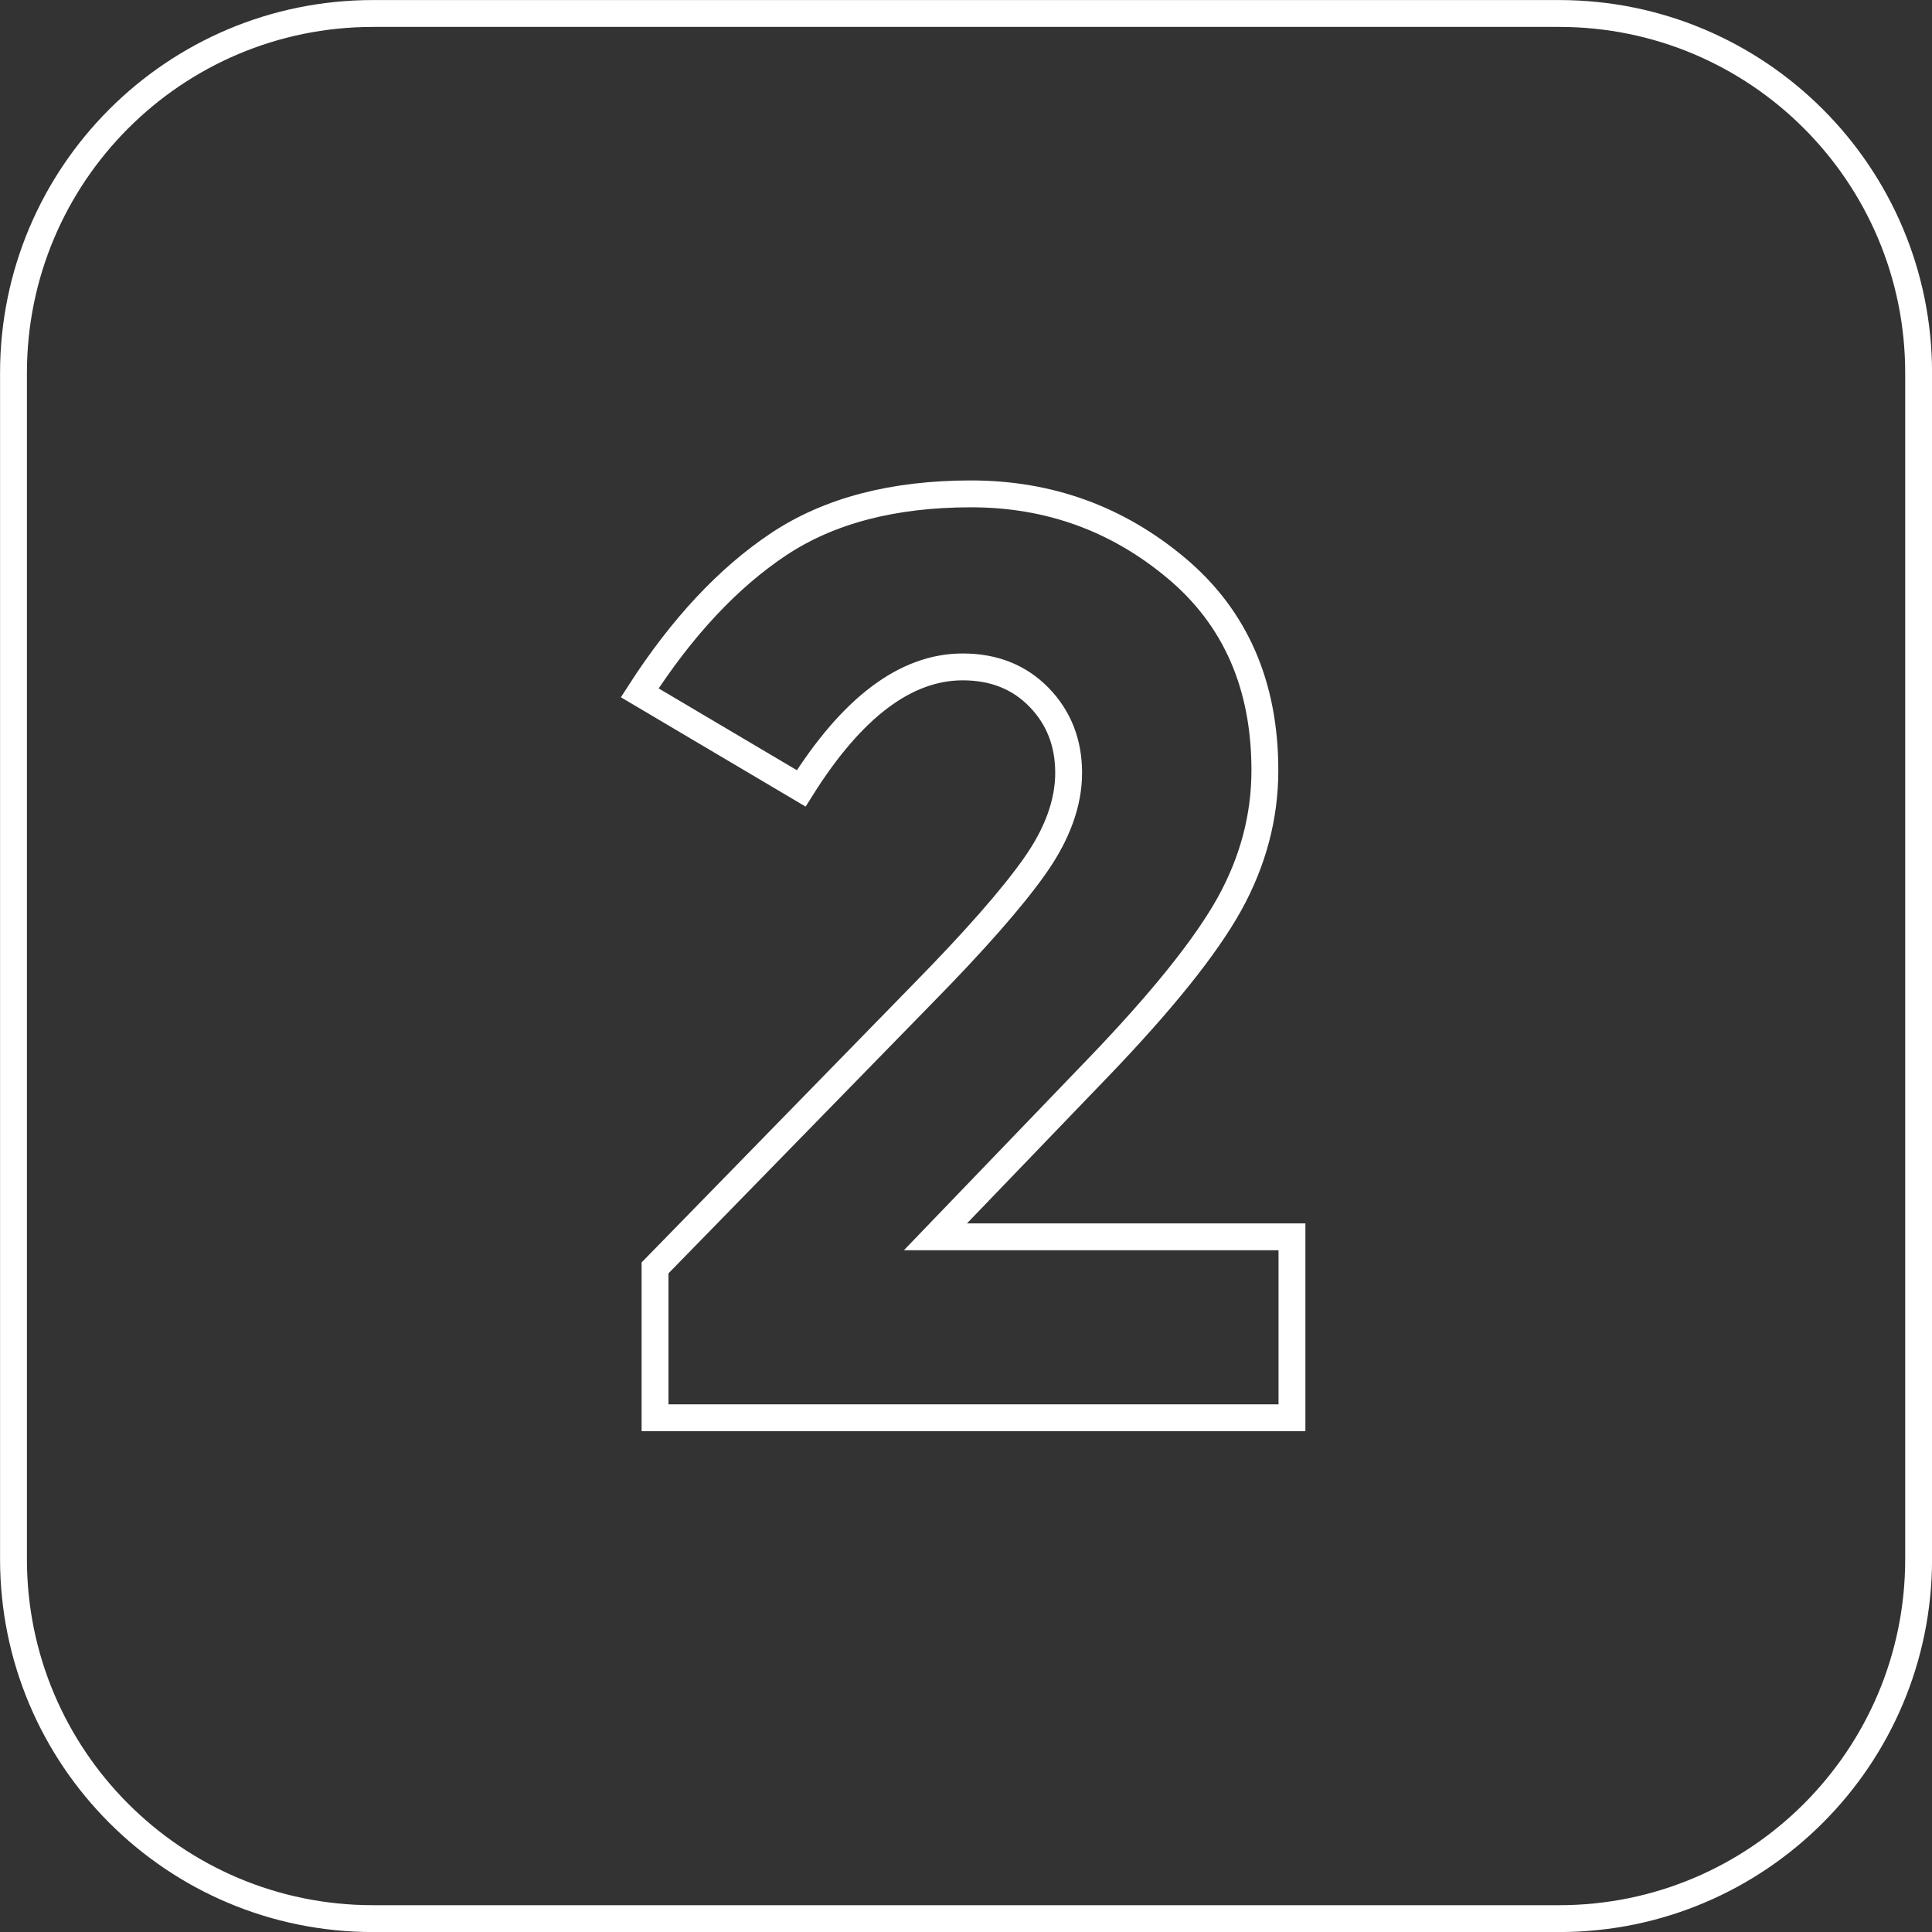
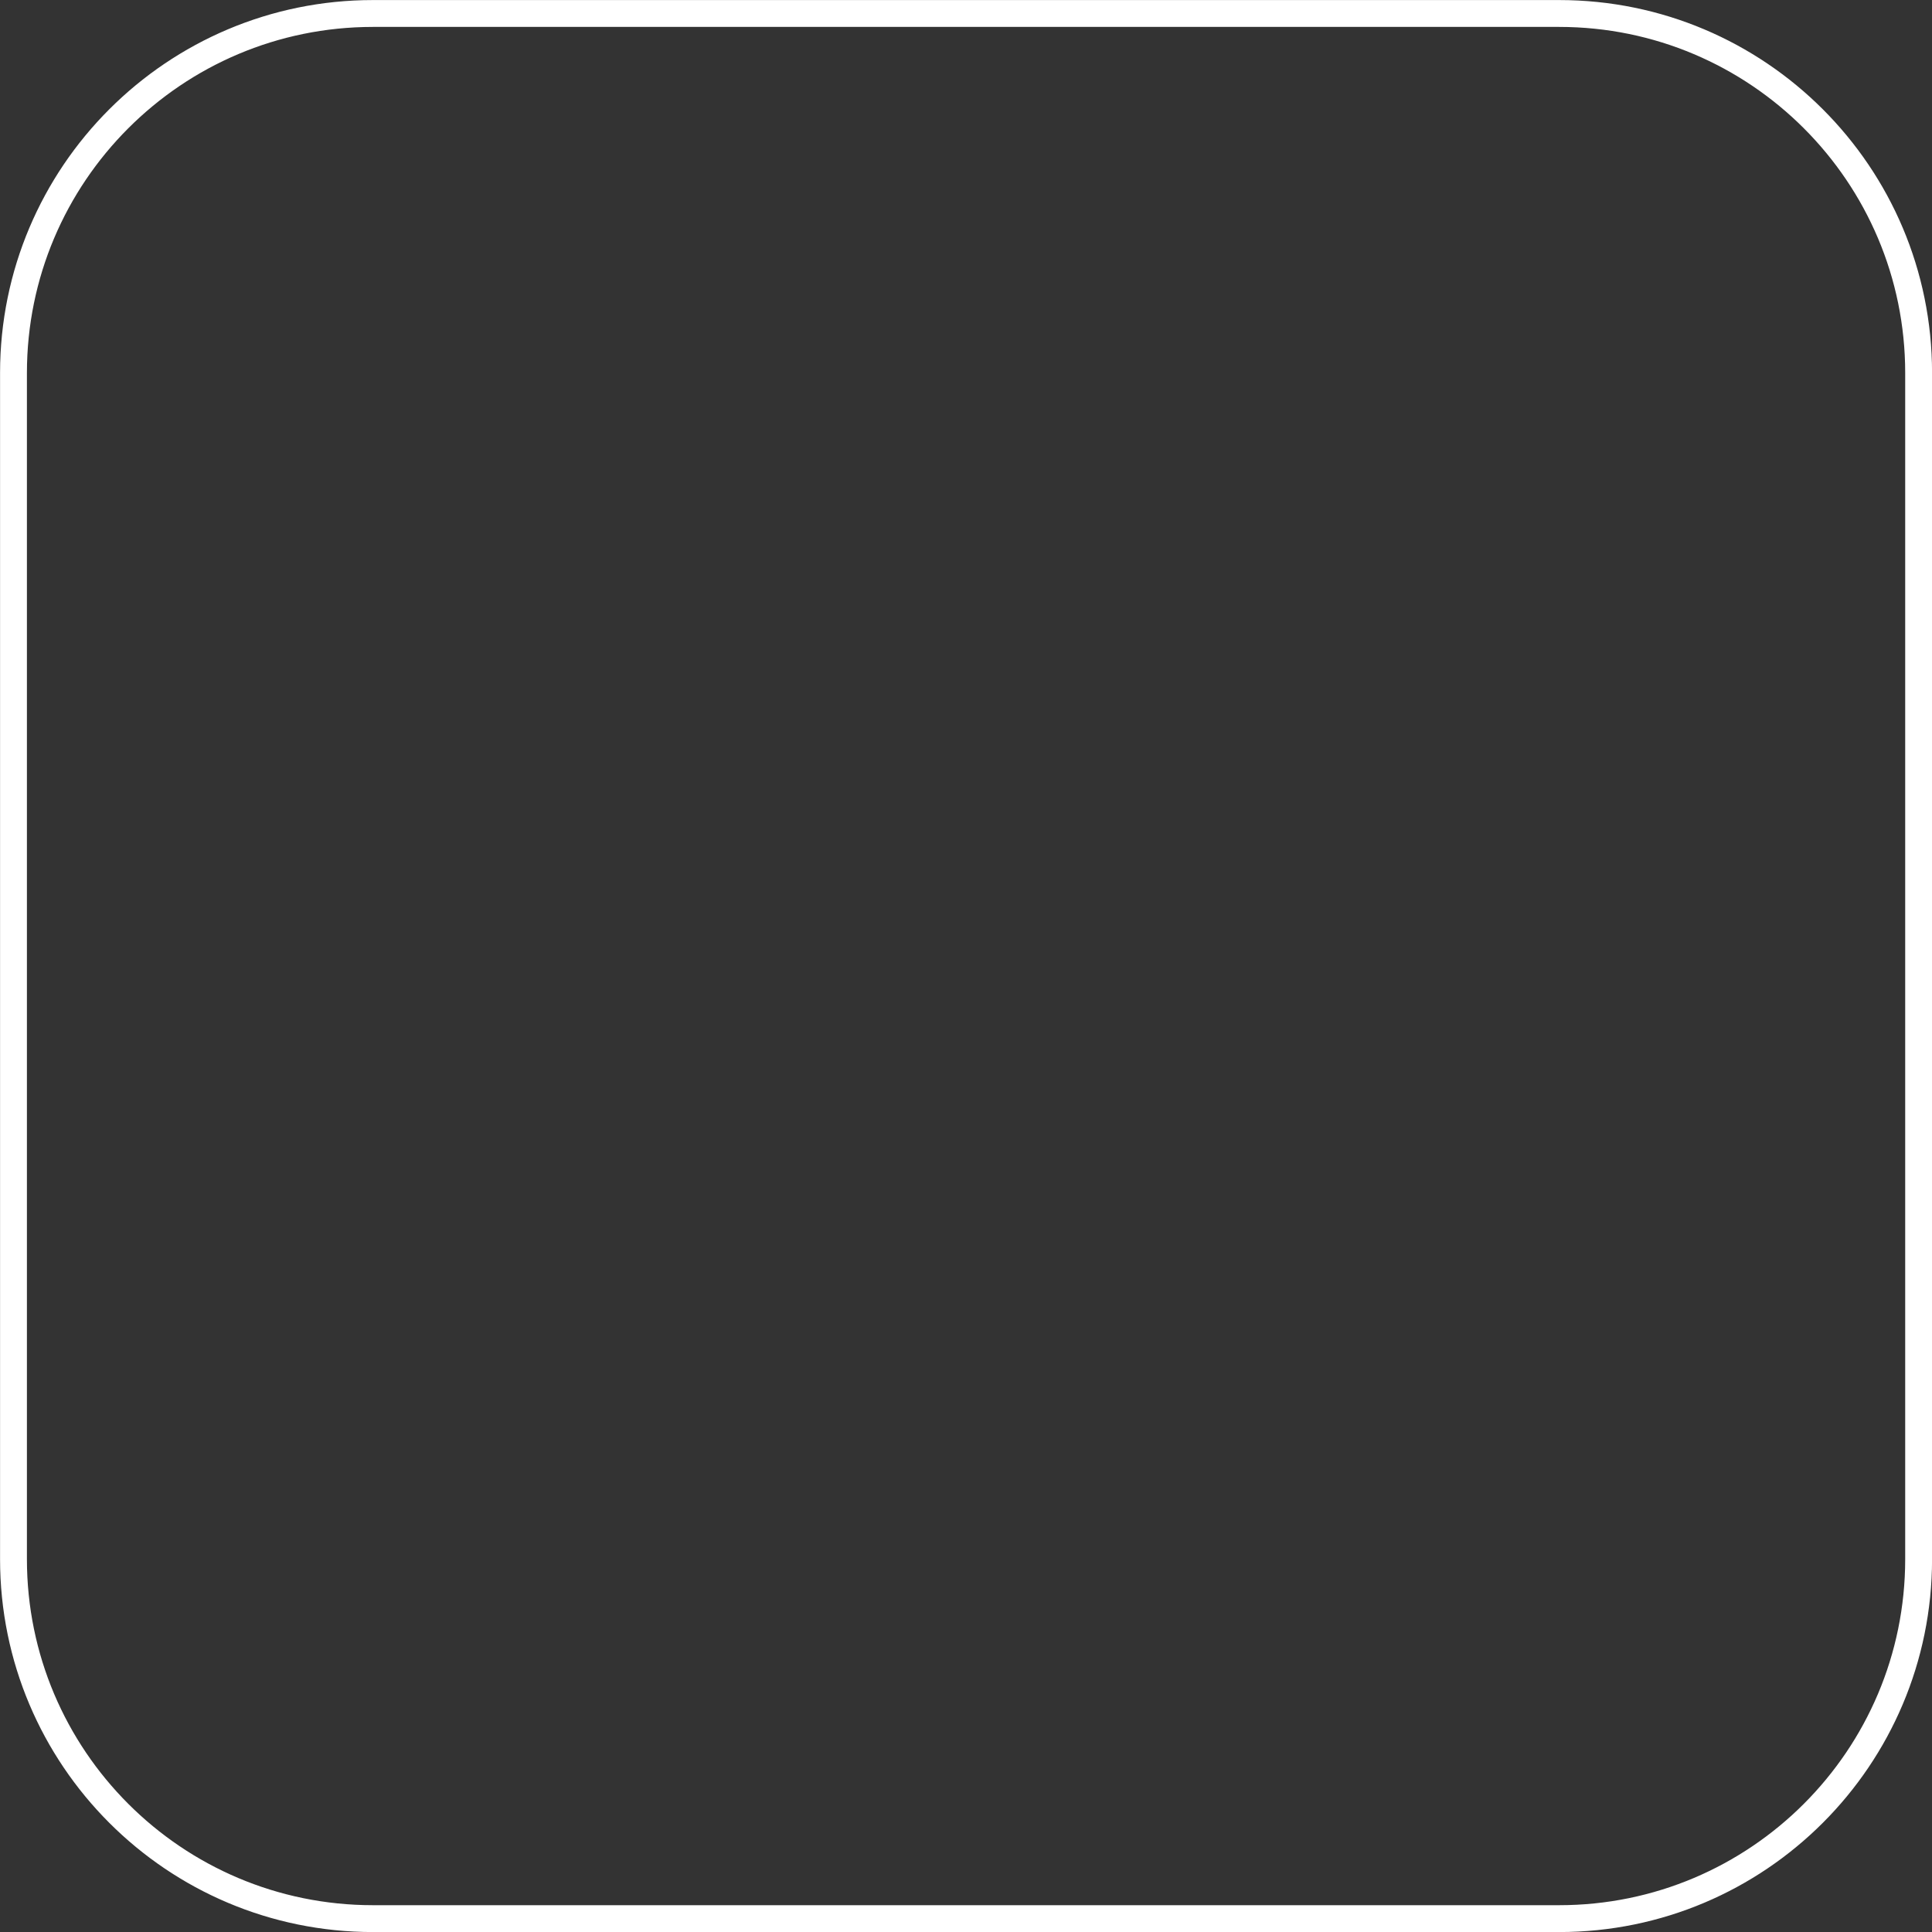
<svg xmlns="http://www.w3.org/2000/svg" xml:space="preserve" width="50.811mm" height="50.811mm" style="shape-rendering:geometricPrecision; text-rendering:geometricPrecision; image-rendering:optimizeQuality; fill-rule:evenodd; clip-rule:evenodd" viewBox="0 0 179.09 179.09">
  <rect x="0" y="0" width="179.09" height="179.09" fill="#333333" stroke="none" />
  <defs>
    <style type="text/css">  .str0 {stroke:white;stroke-width:2.49;stroke-miterlimit:22.926} .fil0 {fill:none;fill-rule:nonzero}  </style>
  </defs>
  <g id="Слой_x0020_1">
    <path class="fil0 str0" d="M144.53 177.85l-109.96 0c-18.4,0 -33.32,-14.92 -33.32,-33.32l0 -109.96c0,-18.4 14.92,-33.32 33.32,-33.32l109.96 0c18.4,0 33.32,14.92 33.32,33.32l0 109.96c0,18.4 -14.92,33.32 -33.32,33.32z" />
-     <path class="fil0 str0" d="M85.29 92.36c4.95,-5.03 8.48,-9.04 10.6,-12.04 2.12,-2.99 3.17,-5.89 3.17,-8.68 0,-2.79 -0.92,-5.13 -2.75,-7.01 -1.84,-1.88 -4.19,-2.81 -7.07,-2.81 -5.27,0 -10.26,3.75 -14.97,11.26l-14.97 -8.86c3.91,-6.07 8.2,-10.66 12.87,-13.77 4.67,-3.11 10.62,-4.67 17.84,-4.67 7.23,0 13.57,2.3 19.04,6.89 5.47,4.59 8.2,10.84 8.2,18.74 0,4.31 -1.1,8.44 -3.29,12.4 -2.2,3.95 -6.25,9 -12.16,15.15l-15.09 15.69 33.05 0 0 16.77 -59.04 0 0 -13.89 24.55 -25.15z" />
  </g>
</svg>